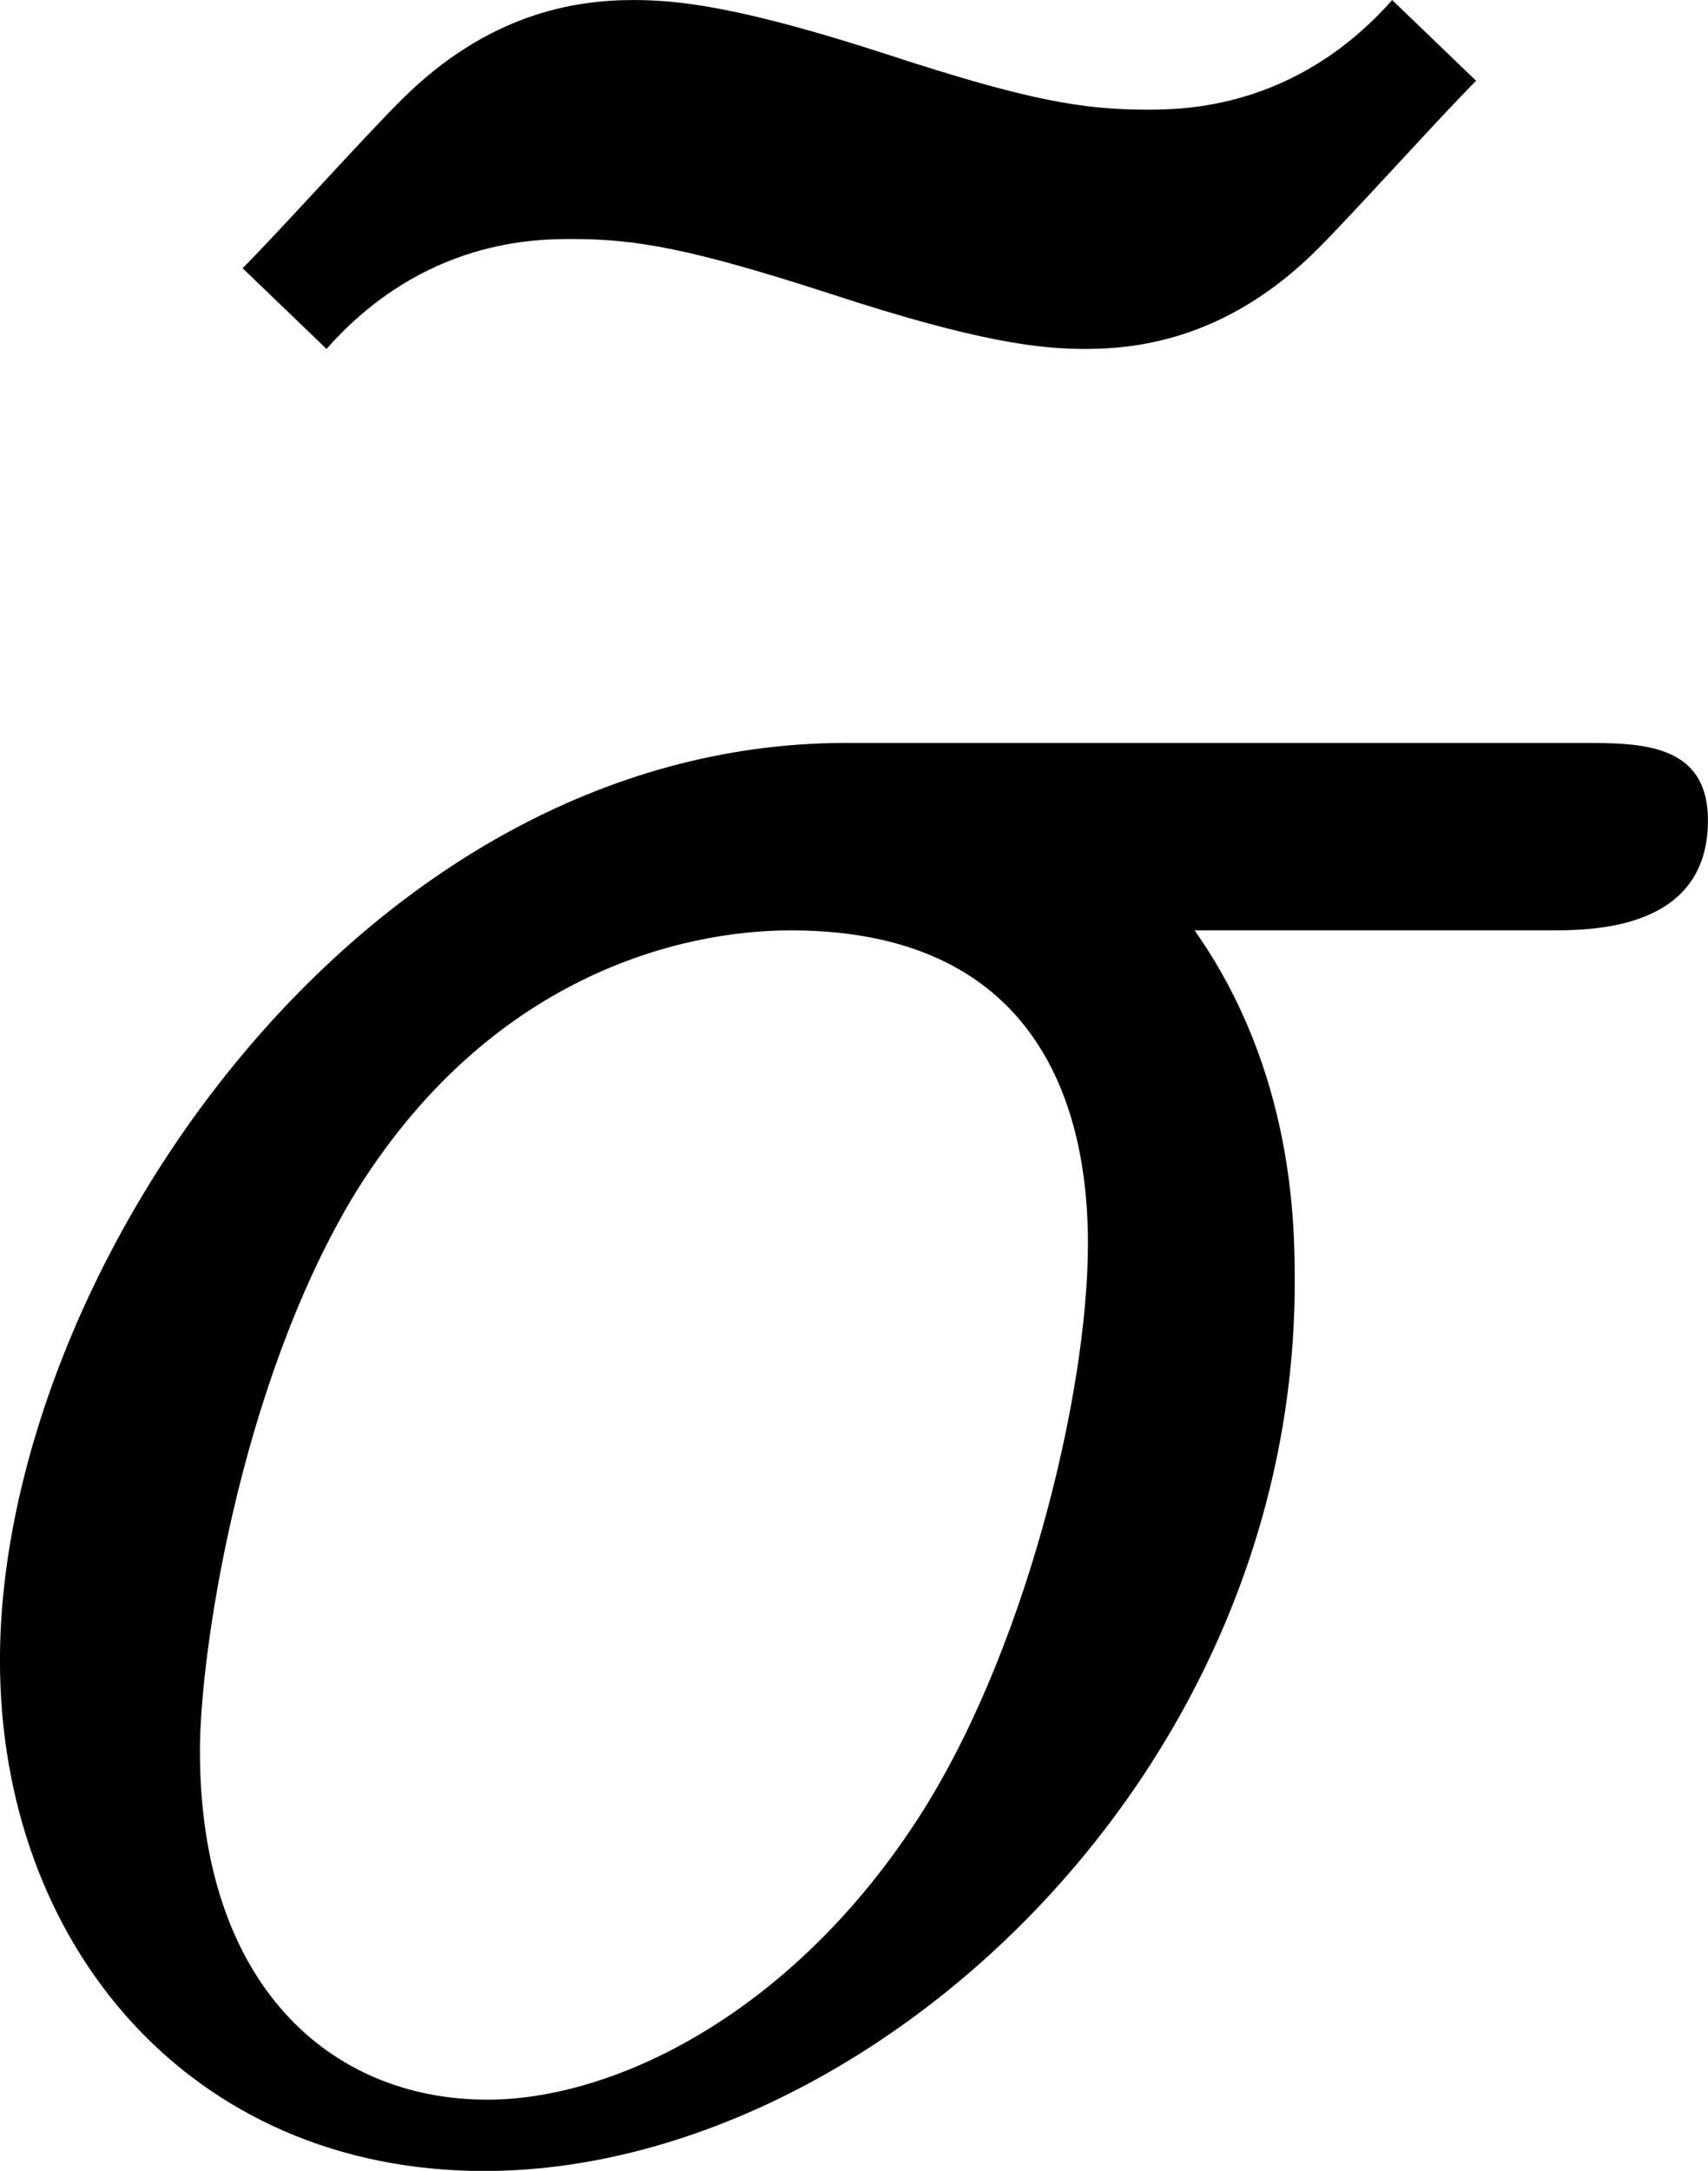
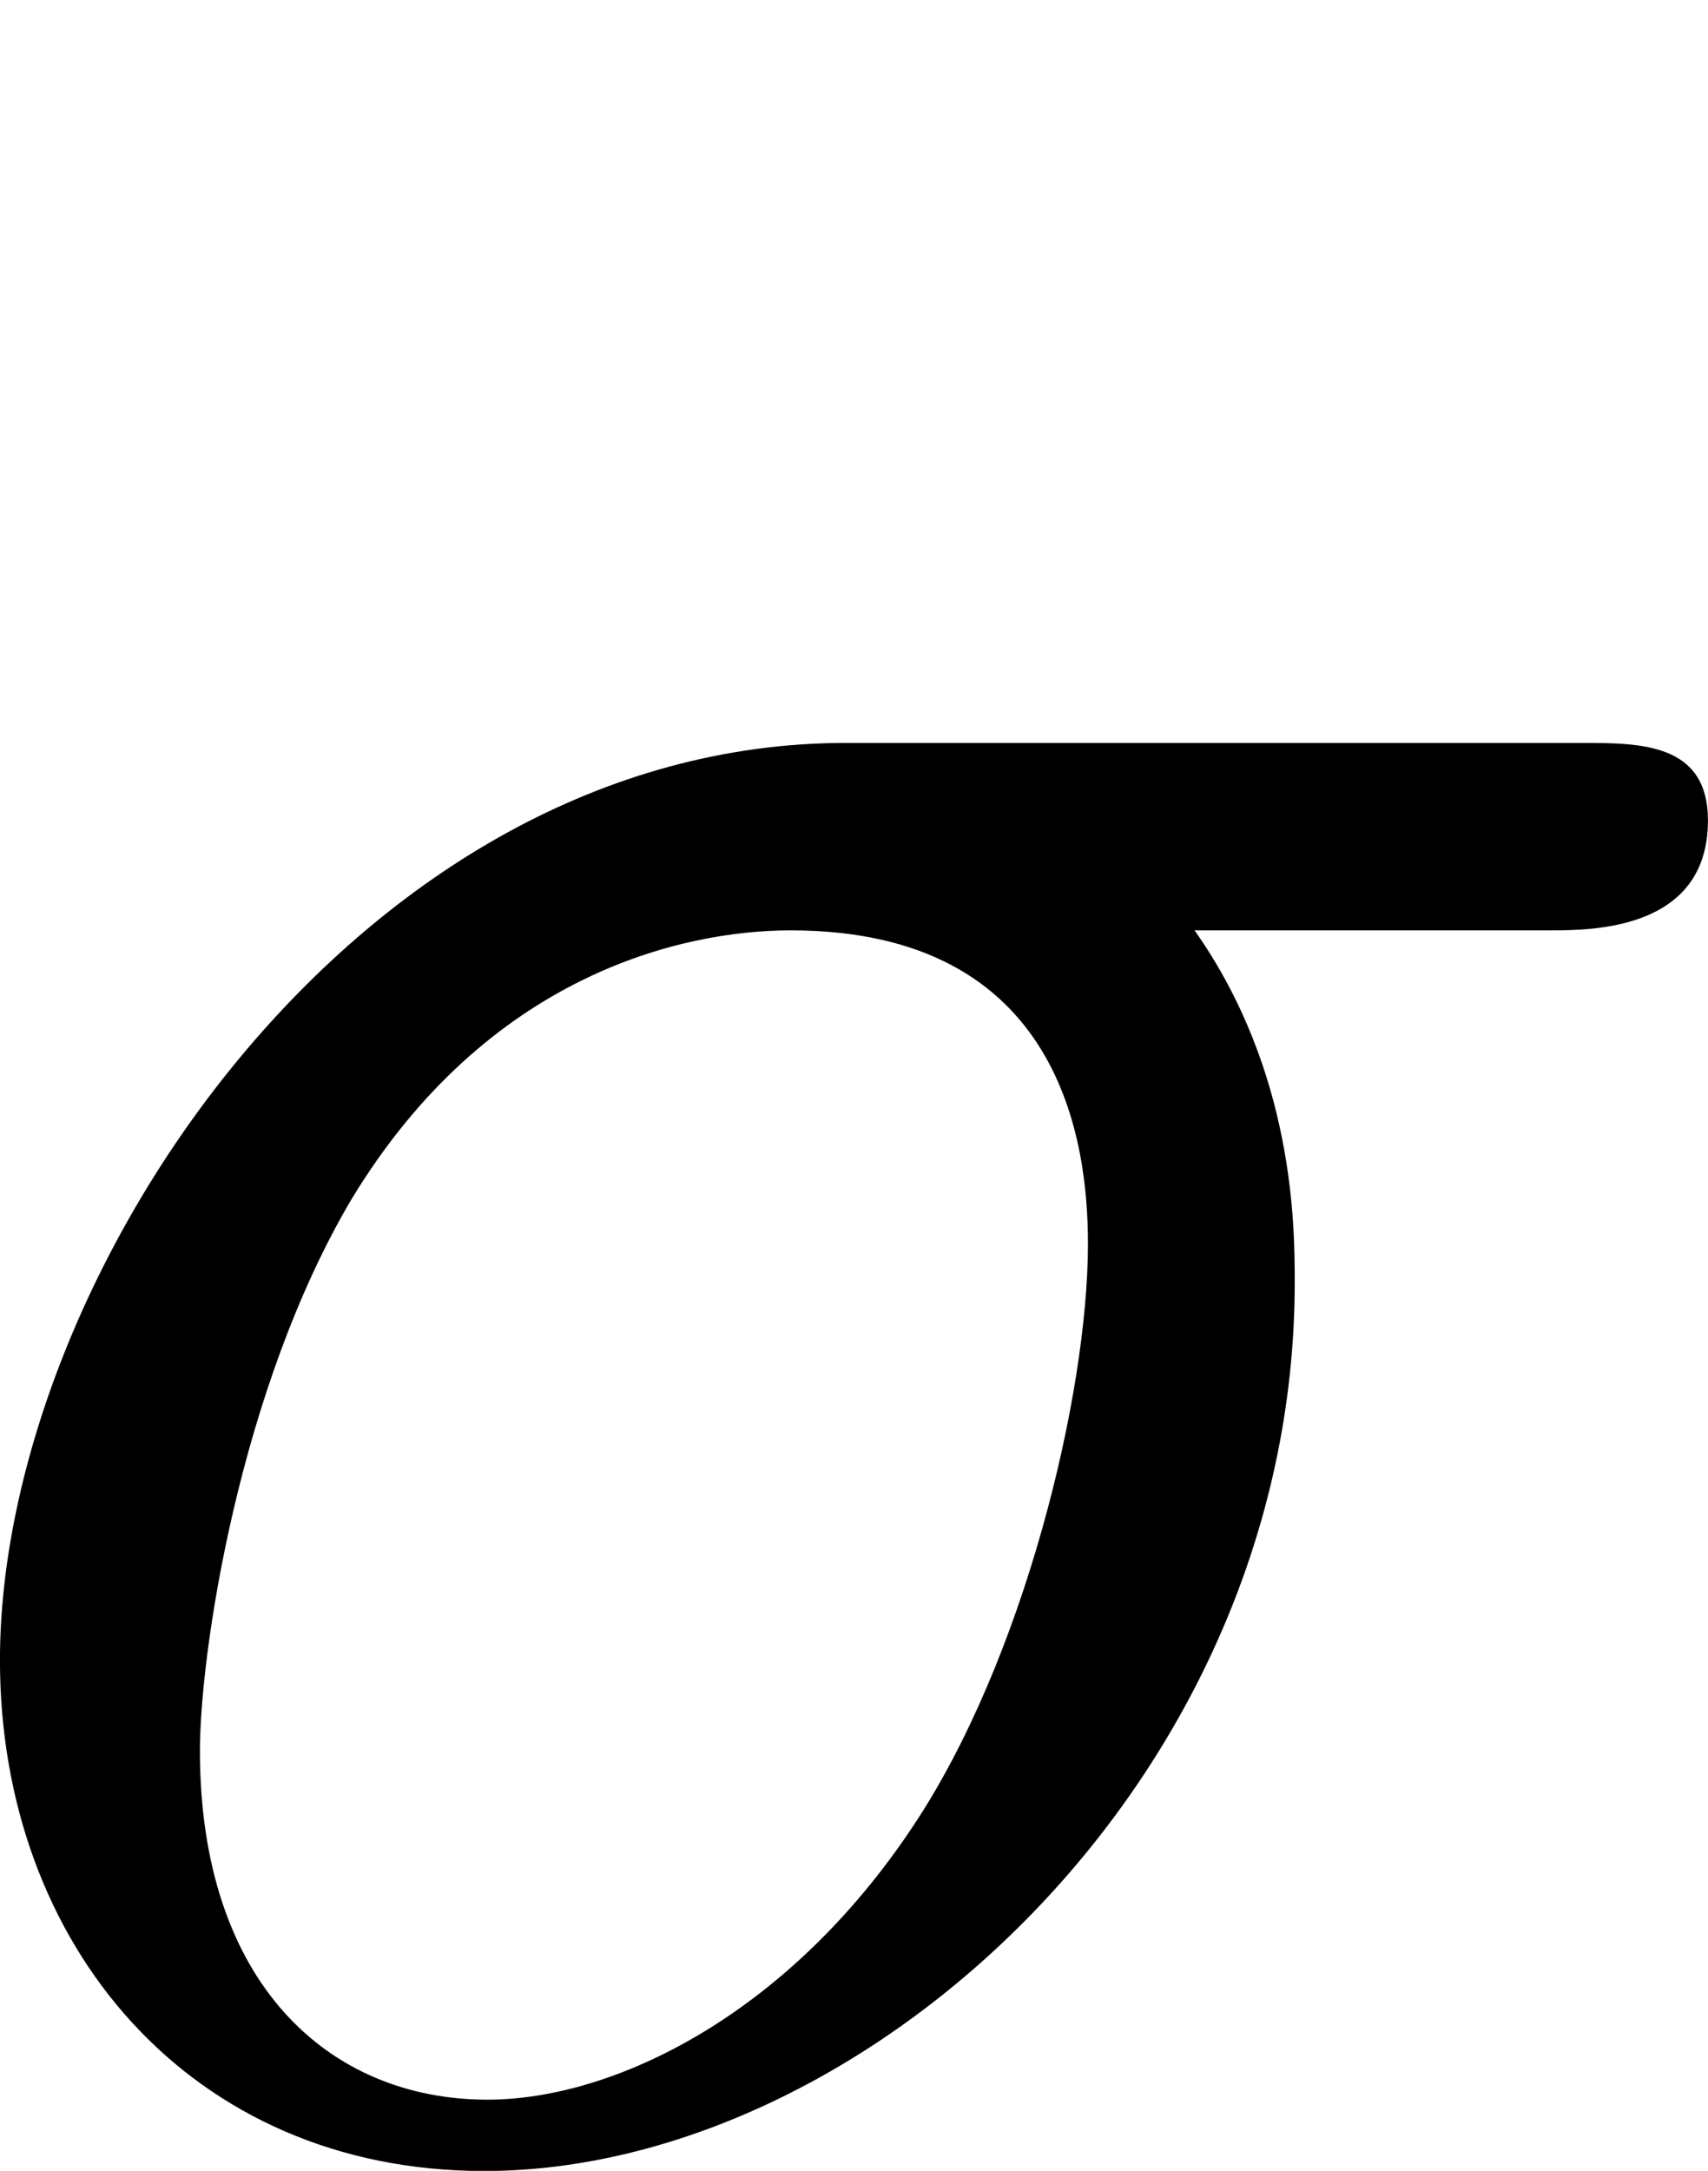
<svg xmlns="http://www.w3.org/2000/svg" xmlns:xlink="http://www.w3.org/1999/xlink" version="1.1" width="8.079pt" height="10.263pt" viewBox="230.772 643.257 8.079 10.263">
  <defs>
    <use id="g27-27" xlink:href="#g4-27" transform="scale(1.095)" />
    <path id="g4-27" d="M5.649-4.055C5.649-4.294 5.44-4.294 5.26-4.294H2.989C1.484-4.294 .379-2.65 .379-1.465C.379-.588 .966 .11 1.873 .11C3.049 .11 4.374-1.096 4.374-2.63C4.374-2.8 4.374-3.278 4.065-3.716H5.161C5.29-3.716 5.649-3.716 5.649-4.055ZM3.736-2.75C3.736-2.281 3.537-1.465 3.198-.956C2.809-.369 2.271-.11 1.883-.11C1.395-.11 .996-.468 .996-1.186C.996-1.484 1.116-2.301 1.465-2.889C1.883-3.577 2.481-3.716 2.819-3.716C3.656-3.716 3.736-3.059 3.736-2.75Z" />
    <use id="g15-126" xlink:href="#g2-126" transform="scale(1.095)" />
-     <path id="g2-126" d="M4.772-6.336L4.513-6.585C4.214-6.247 3.866-6.247 3.756-6.247C3.557-6.247 3.387-6.276 2.959-6.416C2.501-6.565 2.311-6.585 2.172-6.585C1.993-6.585 1.724-6.545 1.455-6.276C1.345-6.167 1.076-5.868 .966-5.758L1.225-5.509C1.524-5.848 1.873-5.848 1.983-5.848C2.182-5.848 2.351-5.818 2.78-5.679C3.238-5.529 3.427-5.509 3.567-5.509C3.746-5.509 4.015-5.549 4.284-5.818C4.394-5.928 4.663-6.227 4.772-6.336Z" />
  </defs>
  <g id="page1" transform="matrix(1.4 0 0 1.4 0 0)">
    <use x="164.599" y="466.68" xlink:href="#g15-126" />
    <use x="164.422" y="466.68" xlink:href="#g27-27" />
  </g>
</svg>